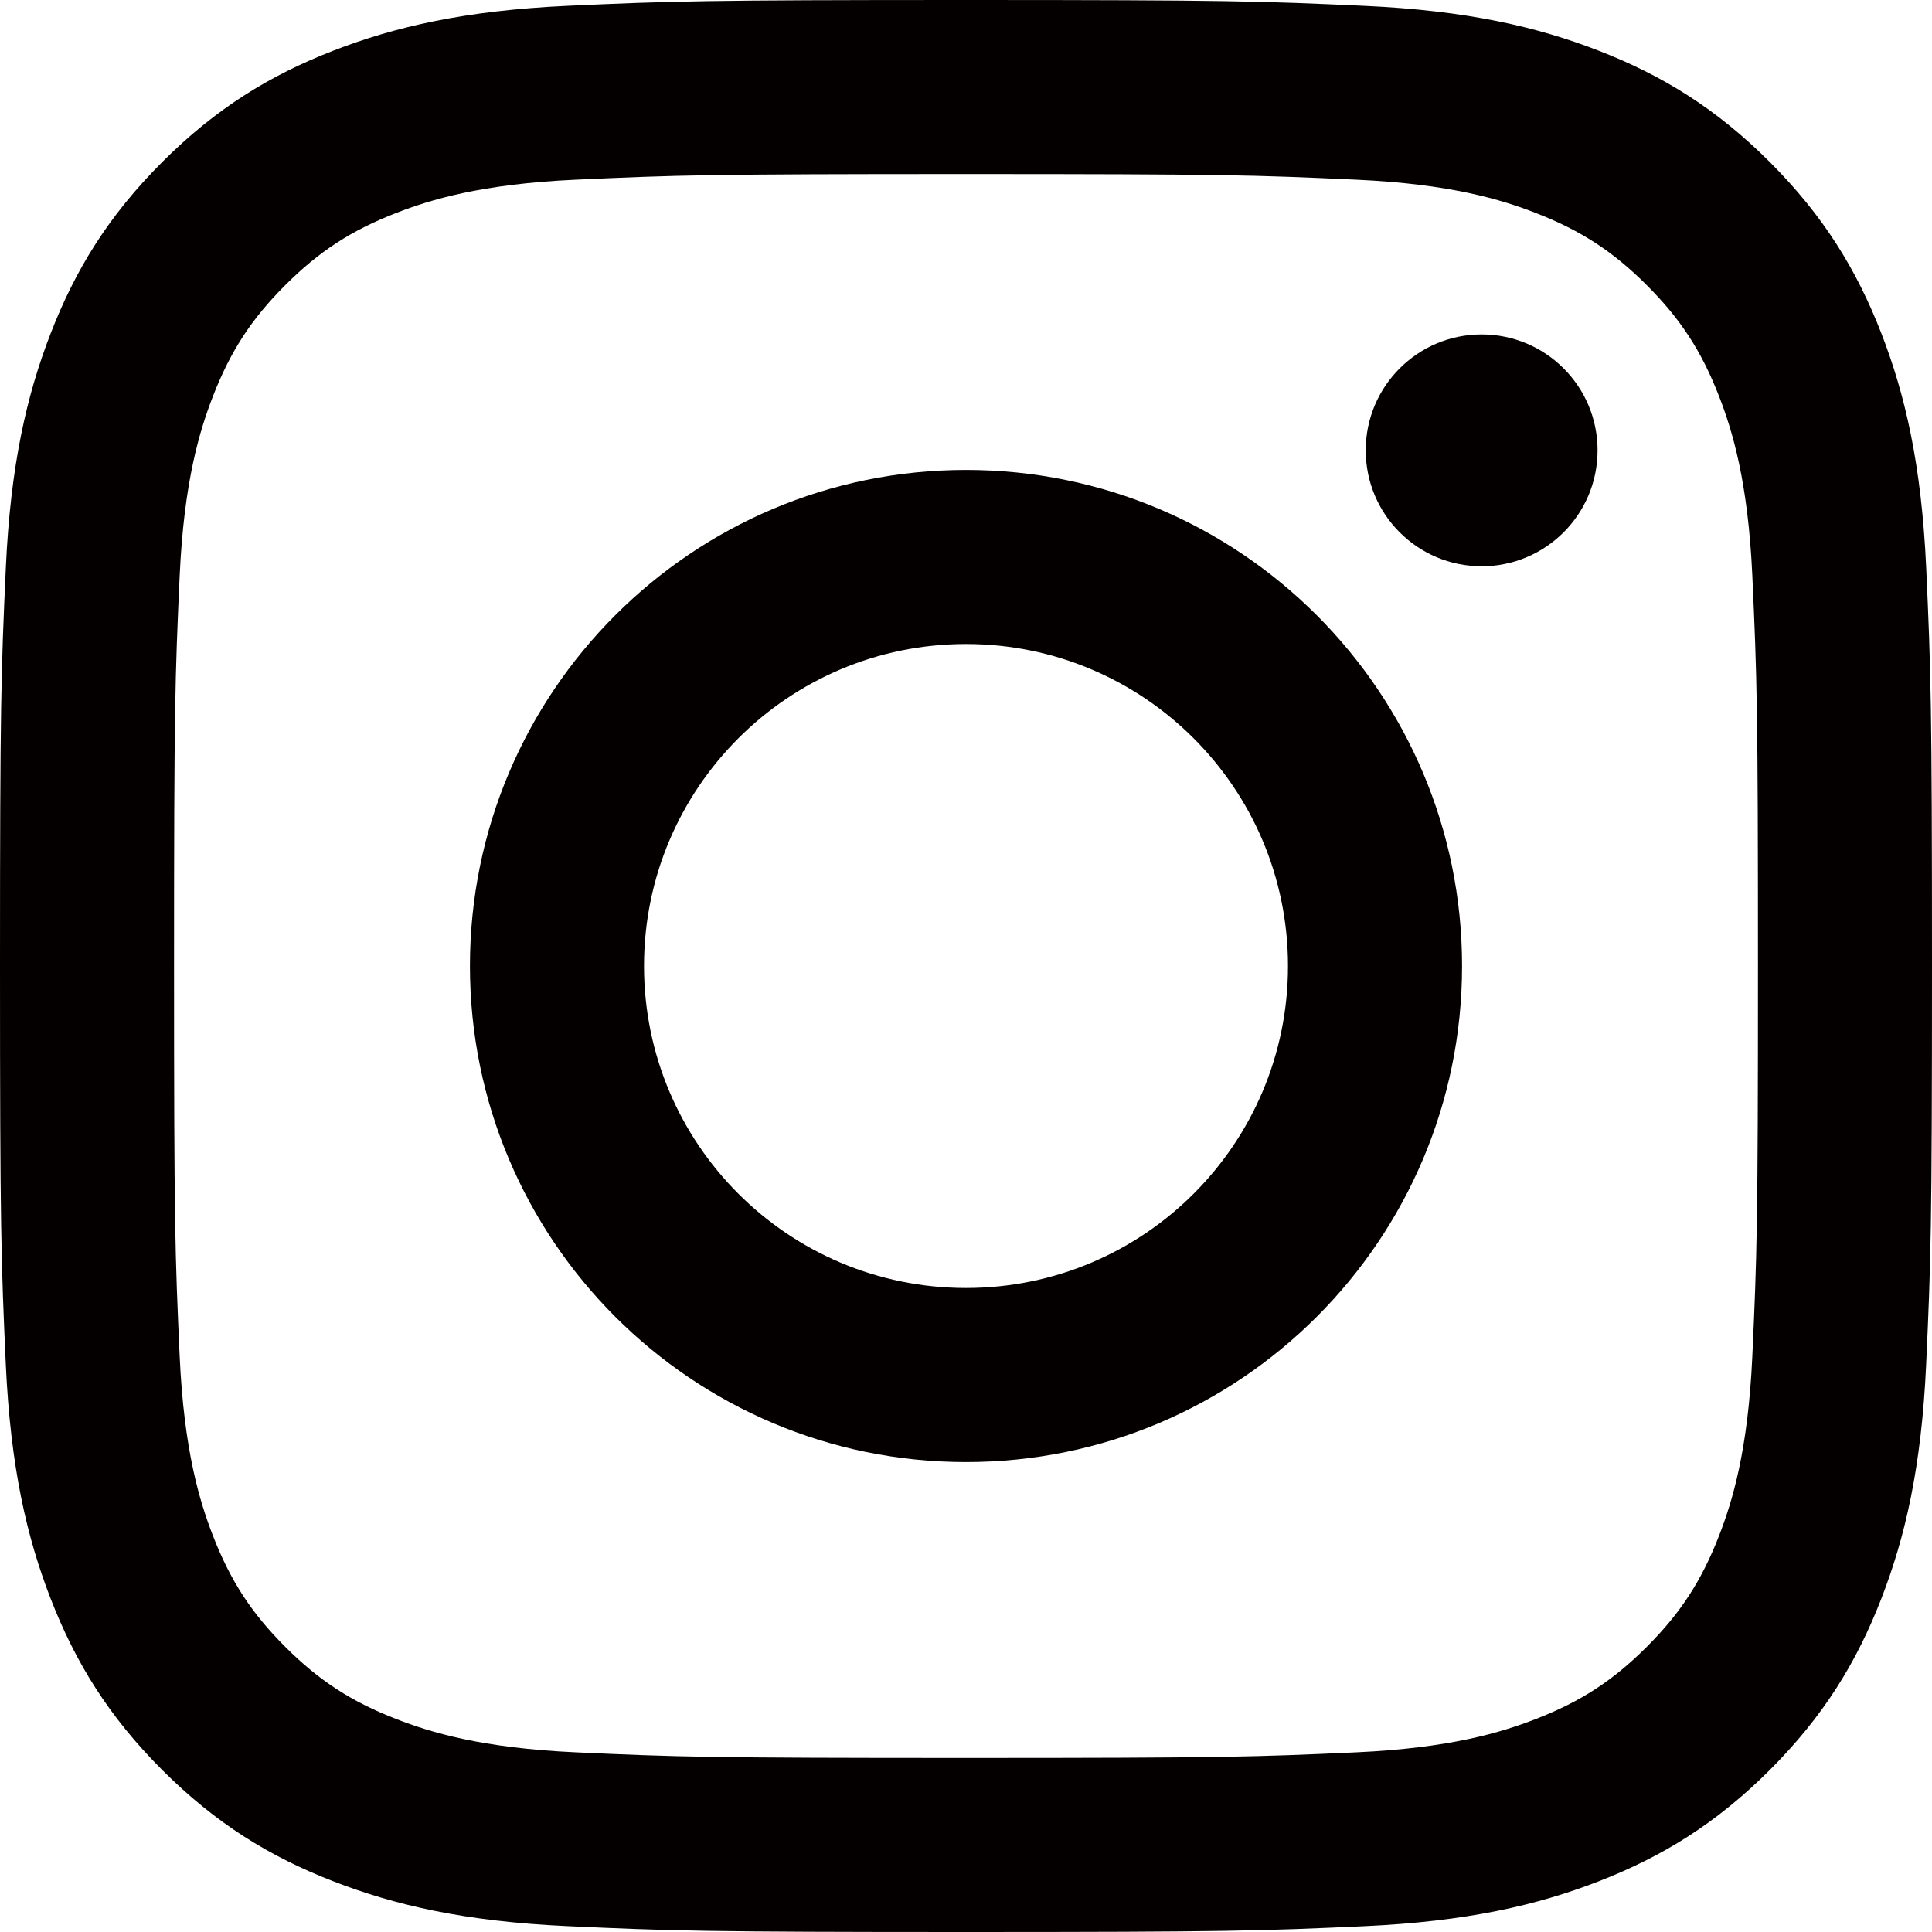
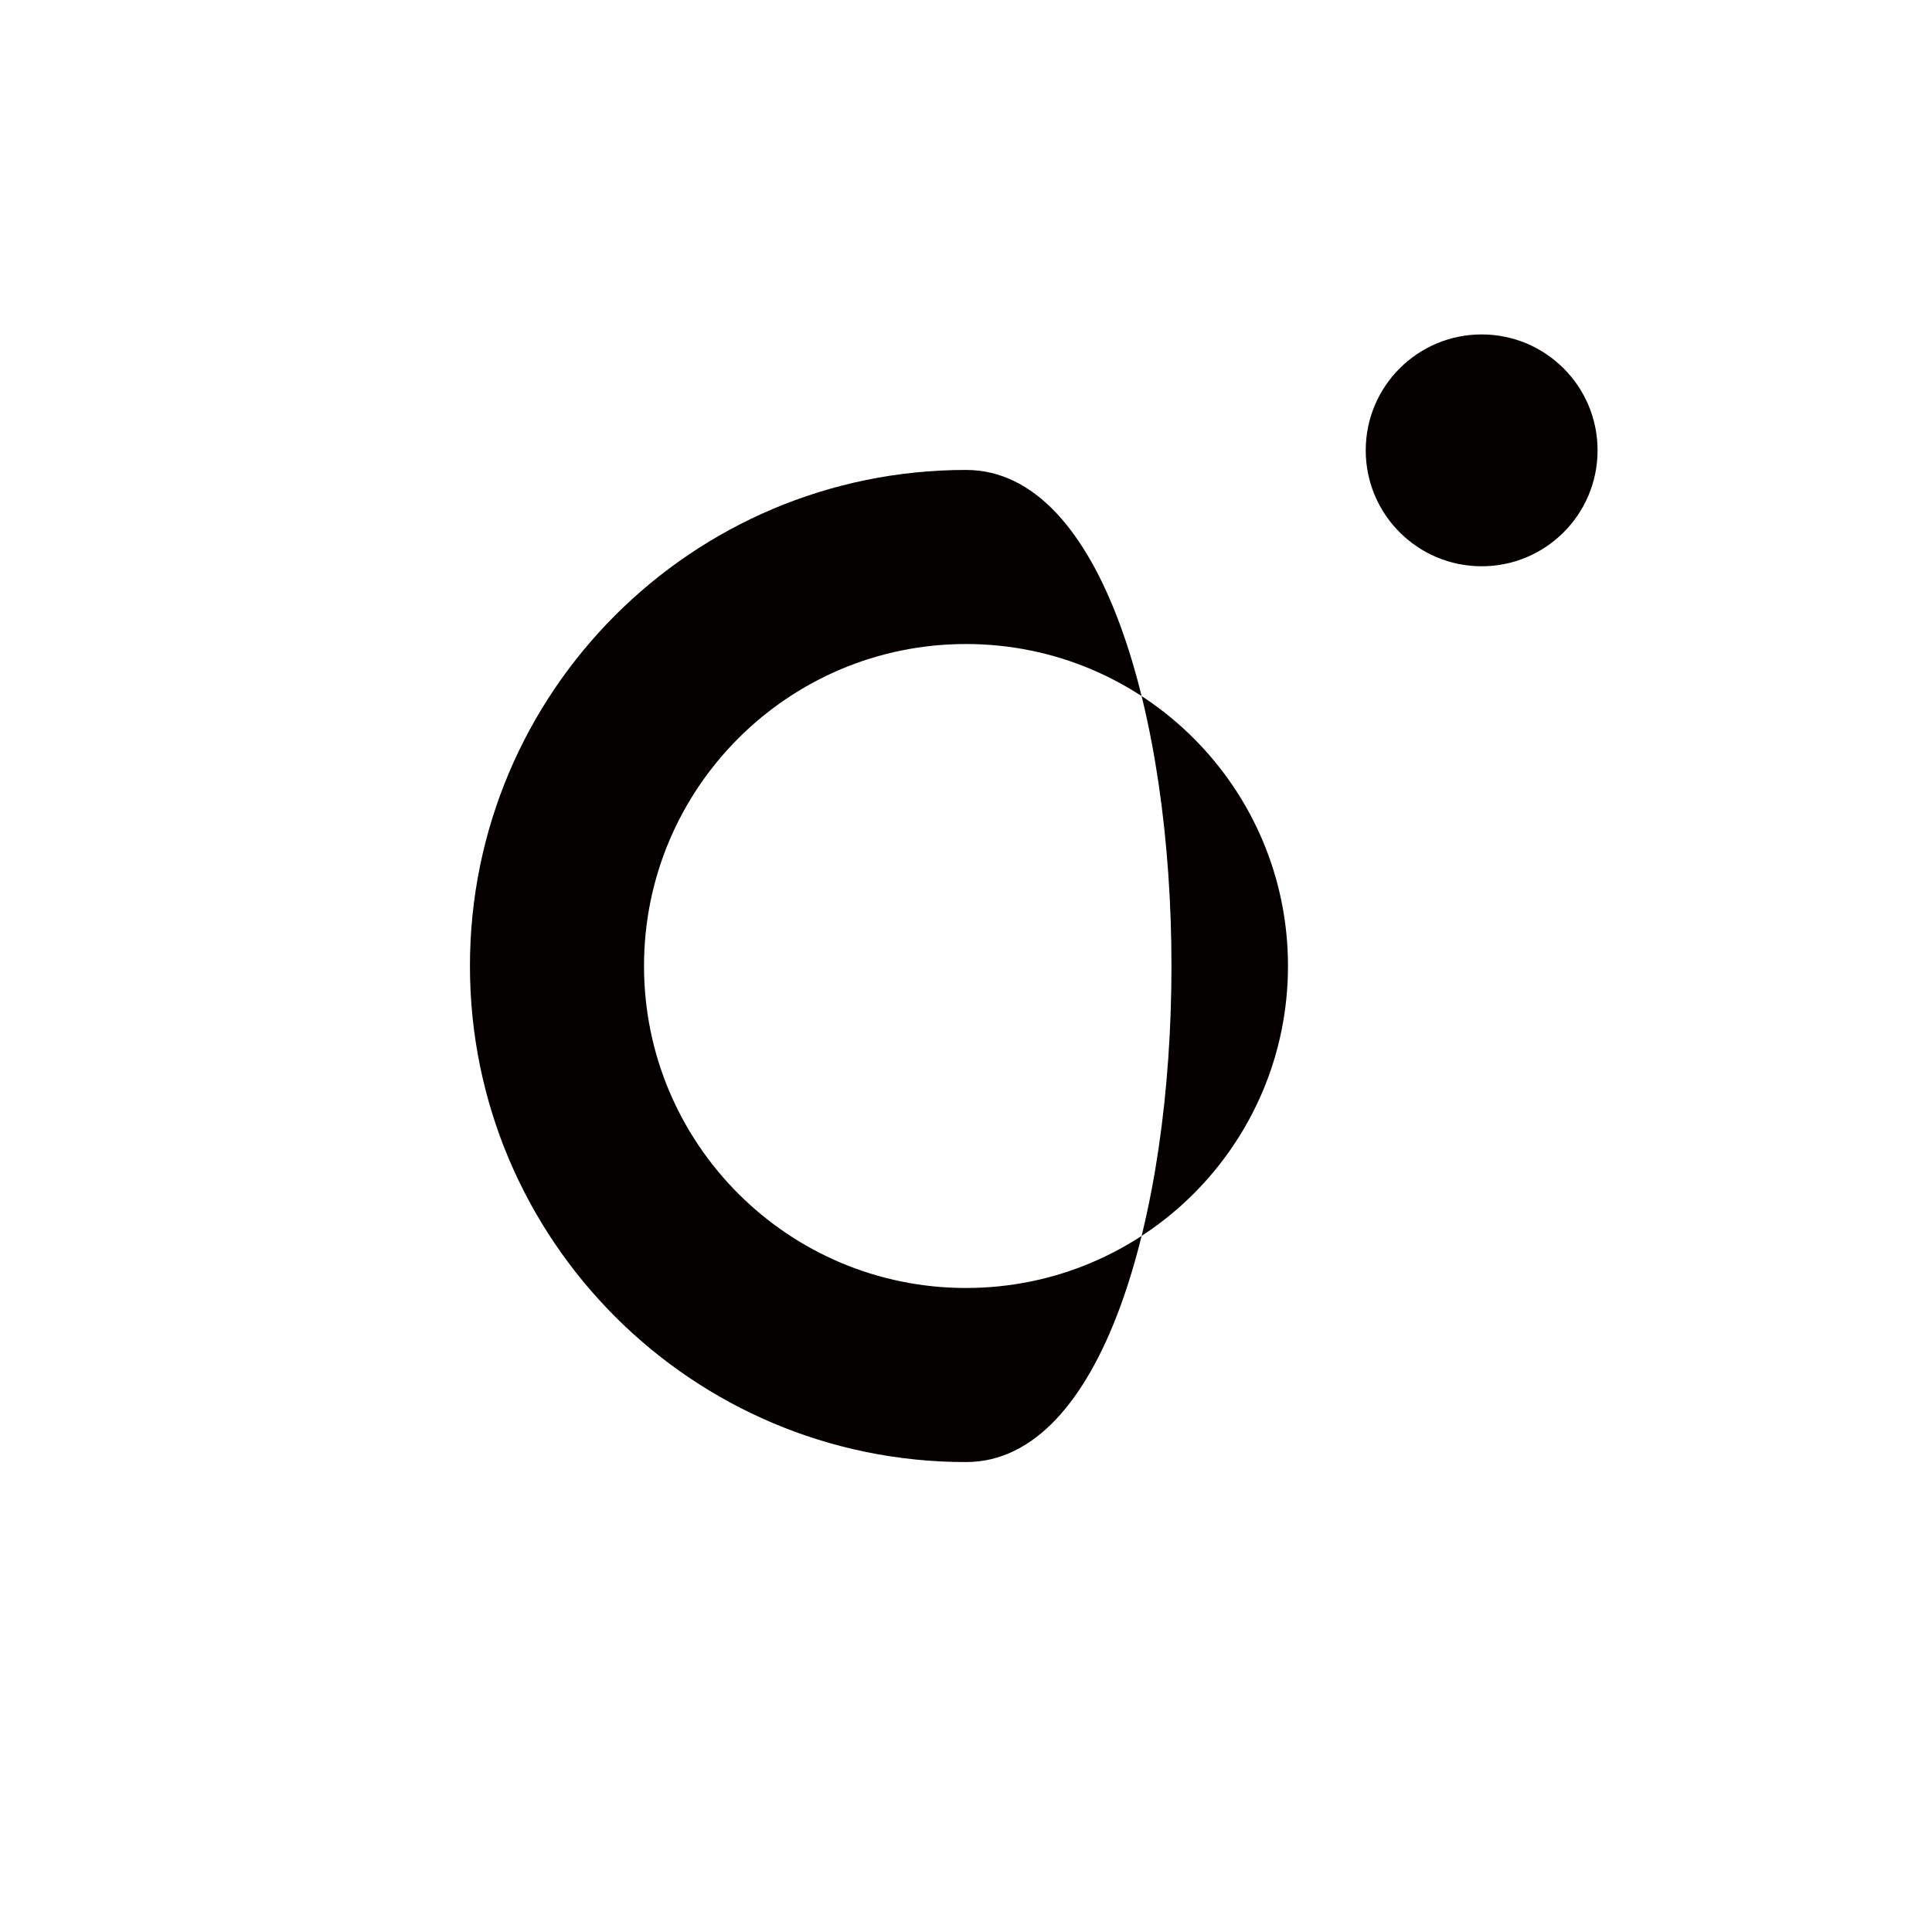
<svg xmlns="http://www.w3.org/2000/svg" version="1.1" id="レイヤー_1" x="0px" y="0px" width="50px" height="50px" viewBox="0 0 50 50" enable-background="new 0 0 50 50" xml:space="preserve">
  <g>
-     <path fill="#040000" d="M25,0c-6.79,0-7.641,0.029-10.308,0.15c-2.661,0.122-4.478,0.544-6.068,1.162   C6.98,1.951,5.586,2.806,4.196,4.196c-1.39,1.39-2.245,2.784-2.883,4.428c-0.618,1.59-1.041,3.408-1.162,6.068   C0.029,17.359,0,18.21,0,25s0.029,7.641,0.15,10.308c0.122,2.661,0.544,4.478,1.162,6.068c0.639,1.644,1.494,3.038,2.883,4.428   c1.39,1.39,2.784,2.245,4.428,2.883c1.59,0.618,3.408,1.041,6.068,1.162C17.359,49.971,18.21,50,25,50s7.641-0.029,10.308-0.15   c2.661-0.122,4.478-0.544,6.068-1.162c1.644-0.639,3.038-1.494,4.428-2.883c1.39-1.39,2.245-2.784,2.883-4.428   c0.618-1.59,1.041-3.408,1.162-6.068C49.971,32.641,50,31.79,50,25s-0.029-7.641-0.15-10.308c-0.122-2.661-0.544-4.478-1.162-6.068   c-0.639-1.644-1.494-3.038-2.883-4.428c-1.39-1.39-2.784-2.245-4.428-2.883c-1.59-0.618-3.408-1.041-6.068-1.162   C32.641,0.029,31.79,0,25,0L25,0L25,0z M25,4.504c6.675,0,7.466,0.025,10.102,0.146c2.438,0.111,3.761,0.518,4.642,0.861   c1.167,0.453,2,0.995,2.875,1.87c0.875,0.875,1.417,1.708,1.87,2.875c0.342,0.881,0.75,2.205,0.861,4.642   c0.121,2.636,0.146,3.427,0.146,10.102s-0.025,7.466-0.146,10.102c-0.111,2.438-0.519,3.761-0.861,4.642   c-0.454,1.167-0.995,2-1.87,2.875c-0.875,0.875-1.708,1.417-2.875,1.87c-0.881,0.342-2.205,0.75-4.642,0.861   C32.466,45.47,31.676,45.496,25,45.496s-7.466-0.025-10.102-0.146c-2.438-0.111-3.761-0.519-4.642-0.861   c-1.167-0.453-2-0.995-2.875-1.87c-0.875-0.875-1.417-1.708-1.87-2.875c-0.342-0.881-0.75-2.205-0.861-4.642   C4.53,32.466,4.504,31.675,4.504,25S4.53,17.534,4.65,14.898c0.111-2.438,0.519-3.761,0.861-4.642c0.453-1.167,0.995-2,1.87-2.875   c0.875-0.875,1.708-1.417,2.875-1.87c0.881-0.343,2.205-0.75,4.642-0.861C17.534,4.53,18.325,4.504,25,4.504" />
-     <path fill="#040000" d="M25,33.333c-4.603,0-8.333-3.731-8.333-8.333s3.731-8.333,8.333-8.333s8.333,3.731,8.333,8.333   S29.603,33.333,25,33.333L25,33.333z M25,12.162c-7.09,0-12.838,5.748-12.838,12.838S17.91,37.838,25,37.838   S37.838,32.09,37.838,25S32.09,12.162,25,12.162L25,12.162z" />
+     <path fill="#040000" d="M25,33.333c-4.603,0-8.333-3.731-8.333-8.333s3.731-8.333,8.333-8.333s8.333,3.731,8.333,8.333   S29.603,33.333,25,33.333L25,33.333z M25,12.162c-7.09,0-12.838,5.748-12.838,12.838S17.91,37.838,25,37.838   S32.09,12.162,25,12.162L25,12.162z" />
    <path fill="#040000" d="M41.345,11.655c0,1.657-1.343,3-3,3s-3-1.343-3-3c0-1.657,1.343-3,3-3S41.345,9.998,41.345,11.655   L41.345,11.655z" />
  </g>
</svg>